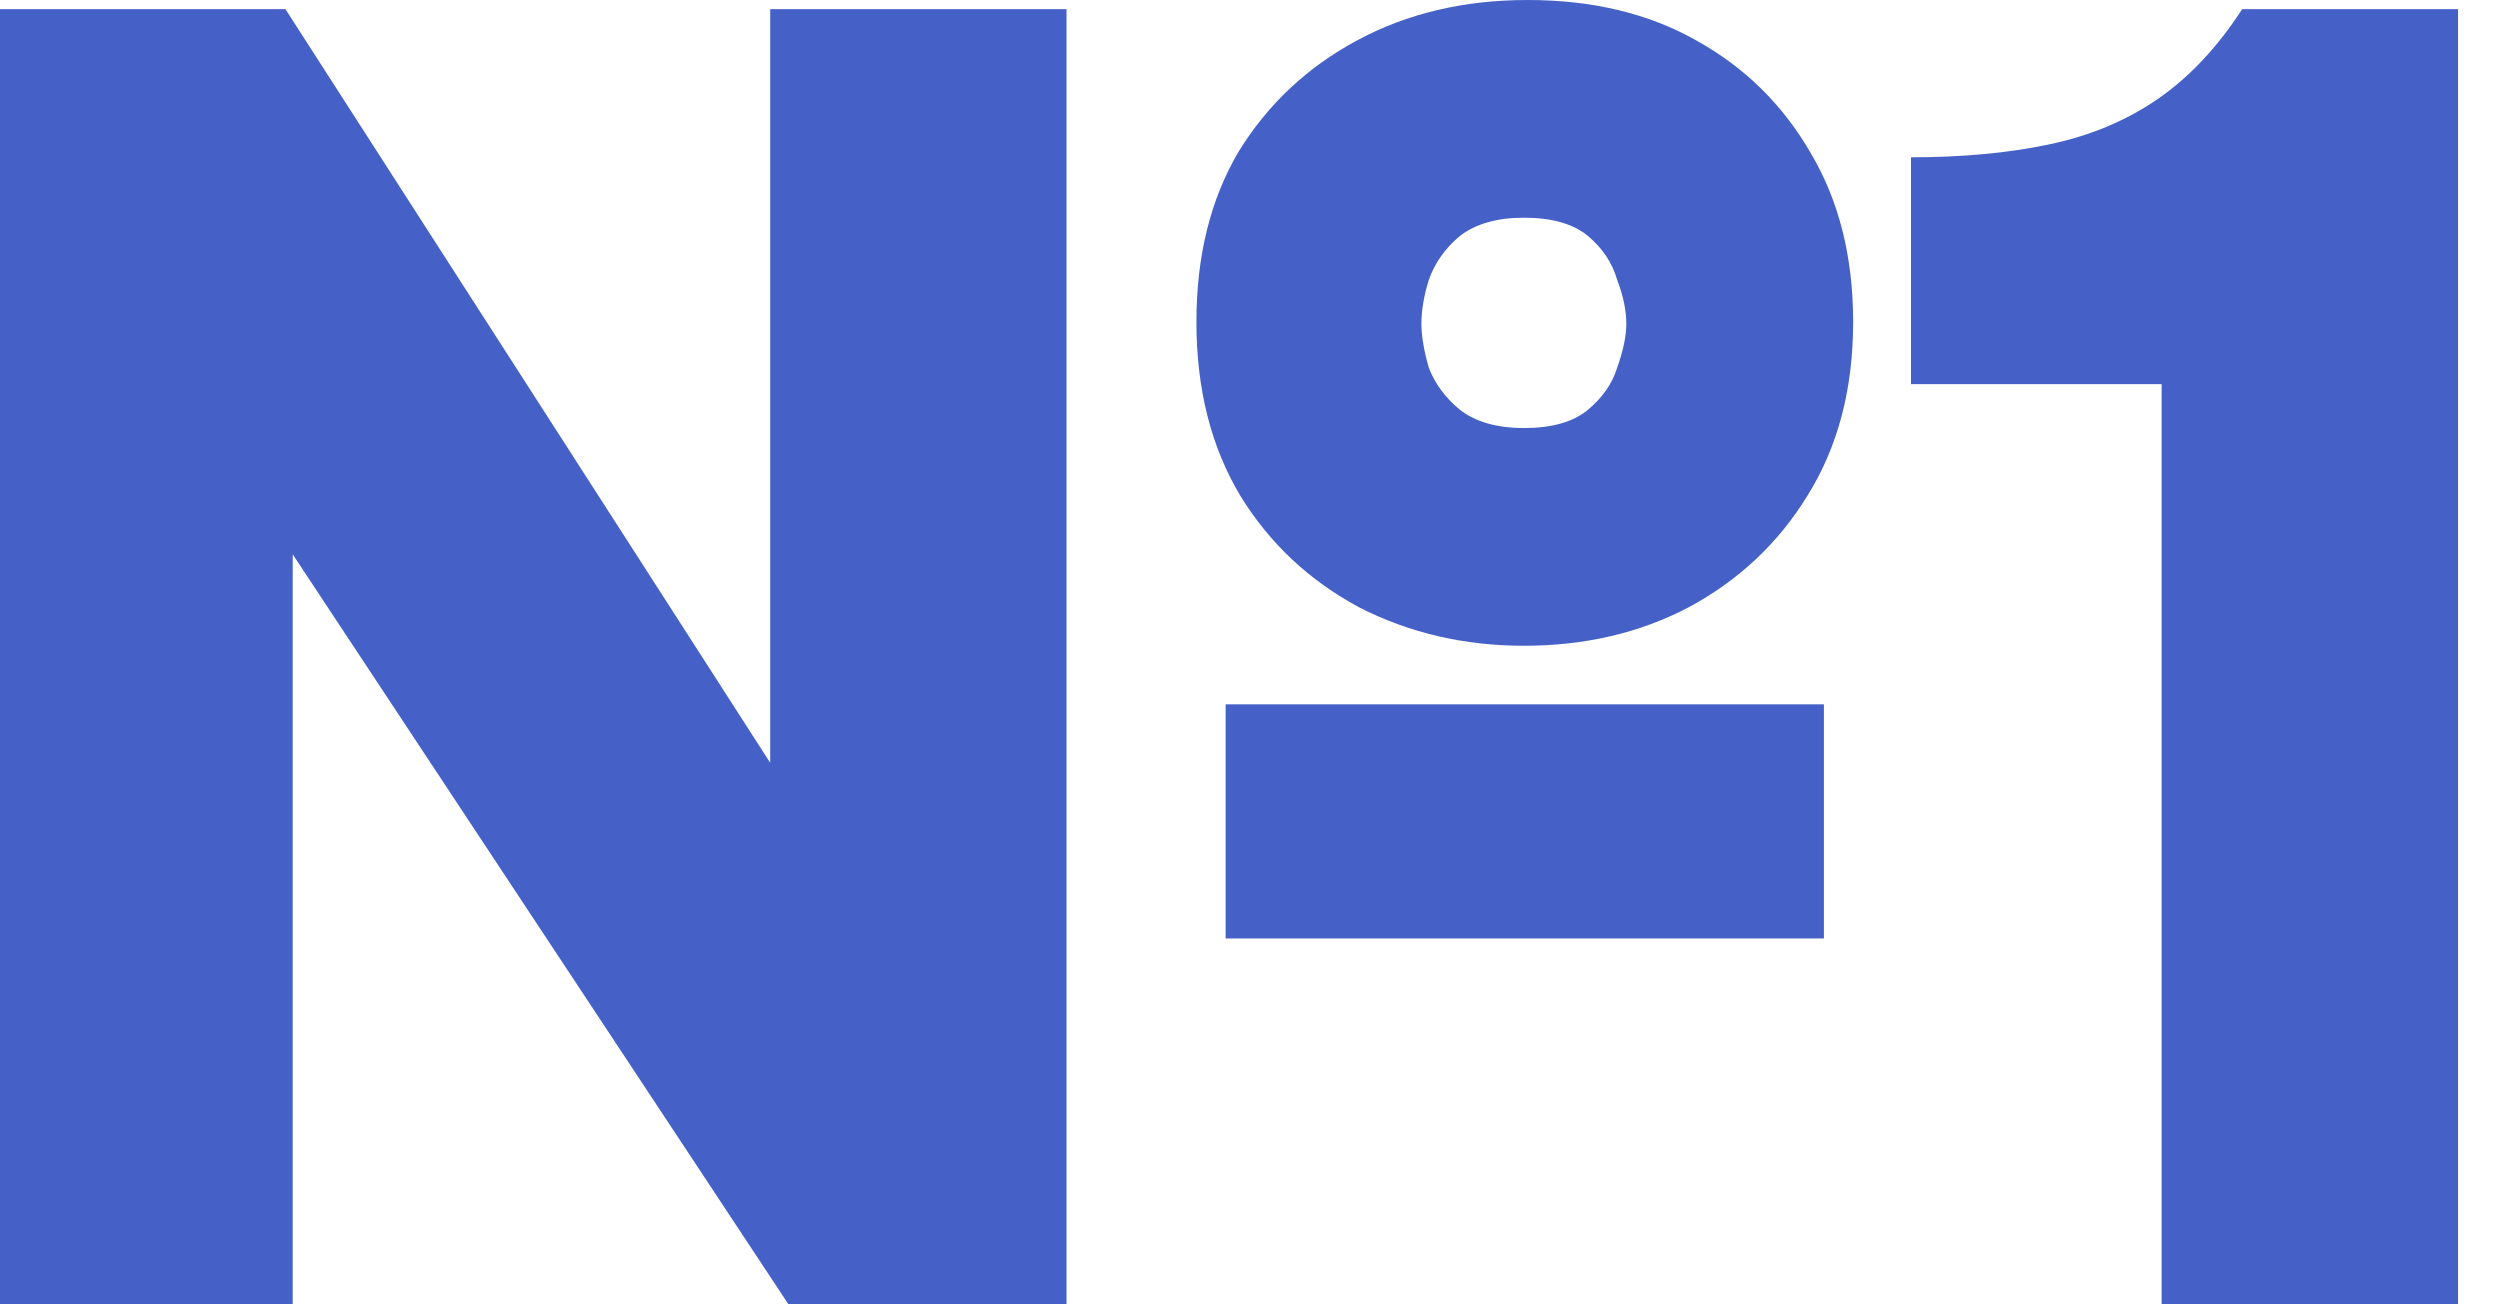
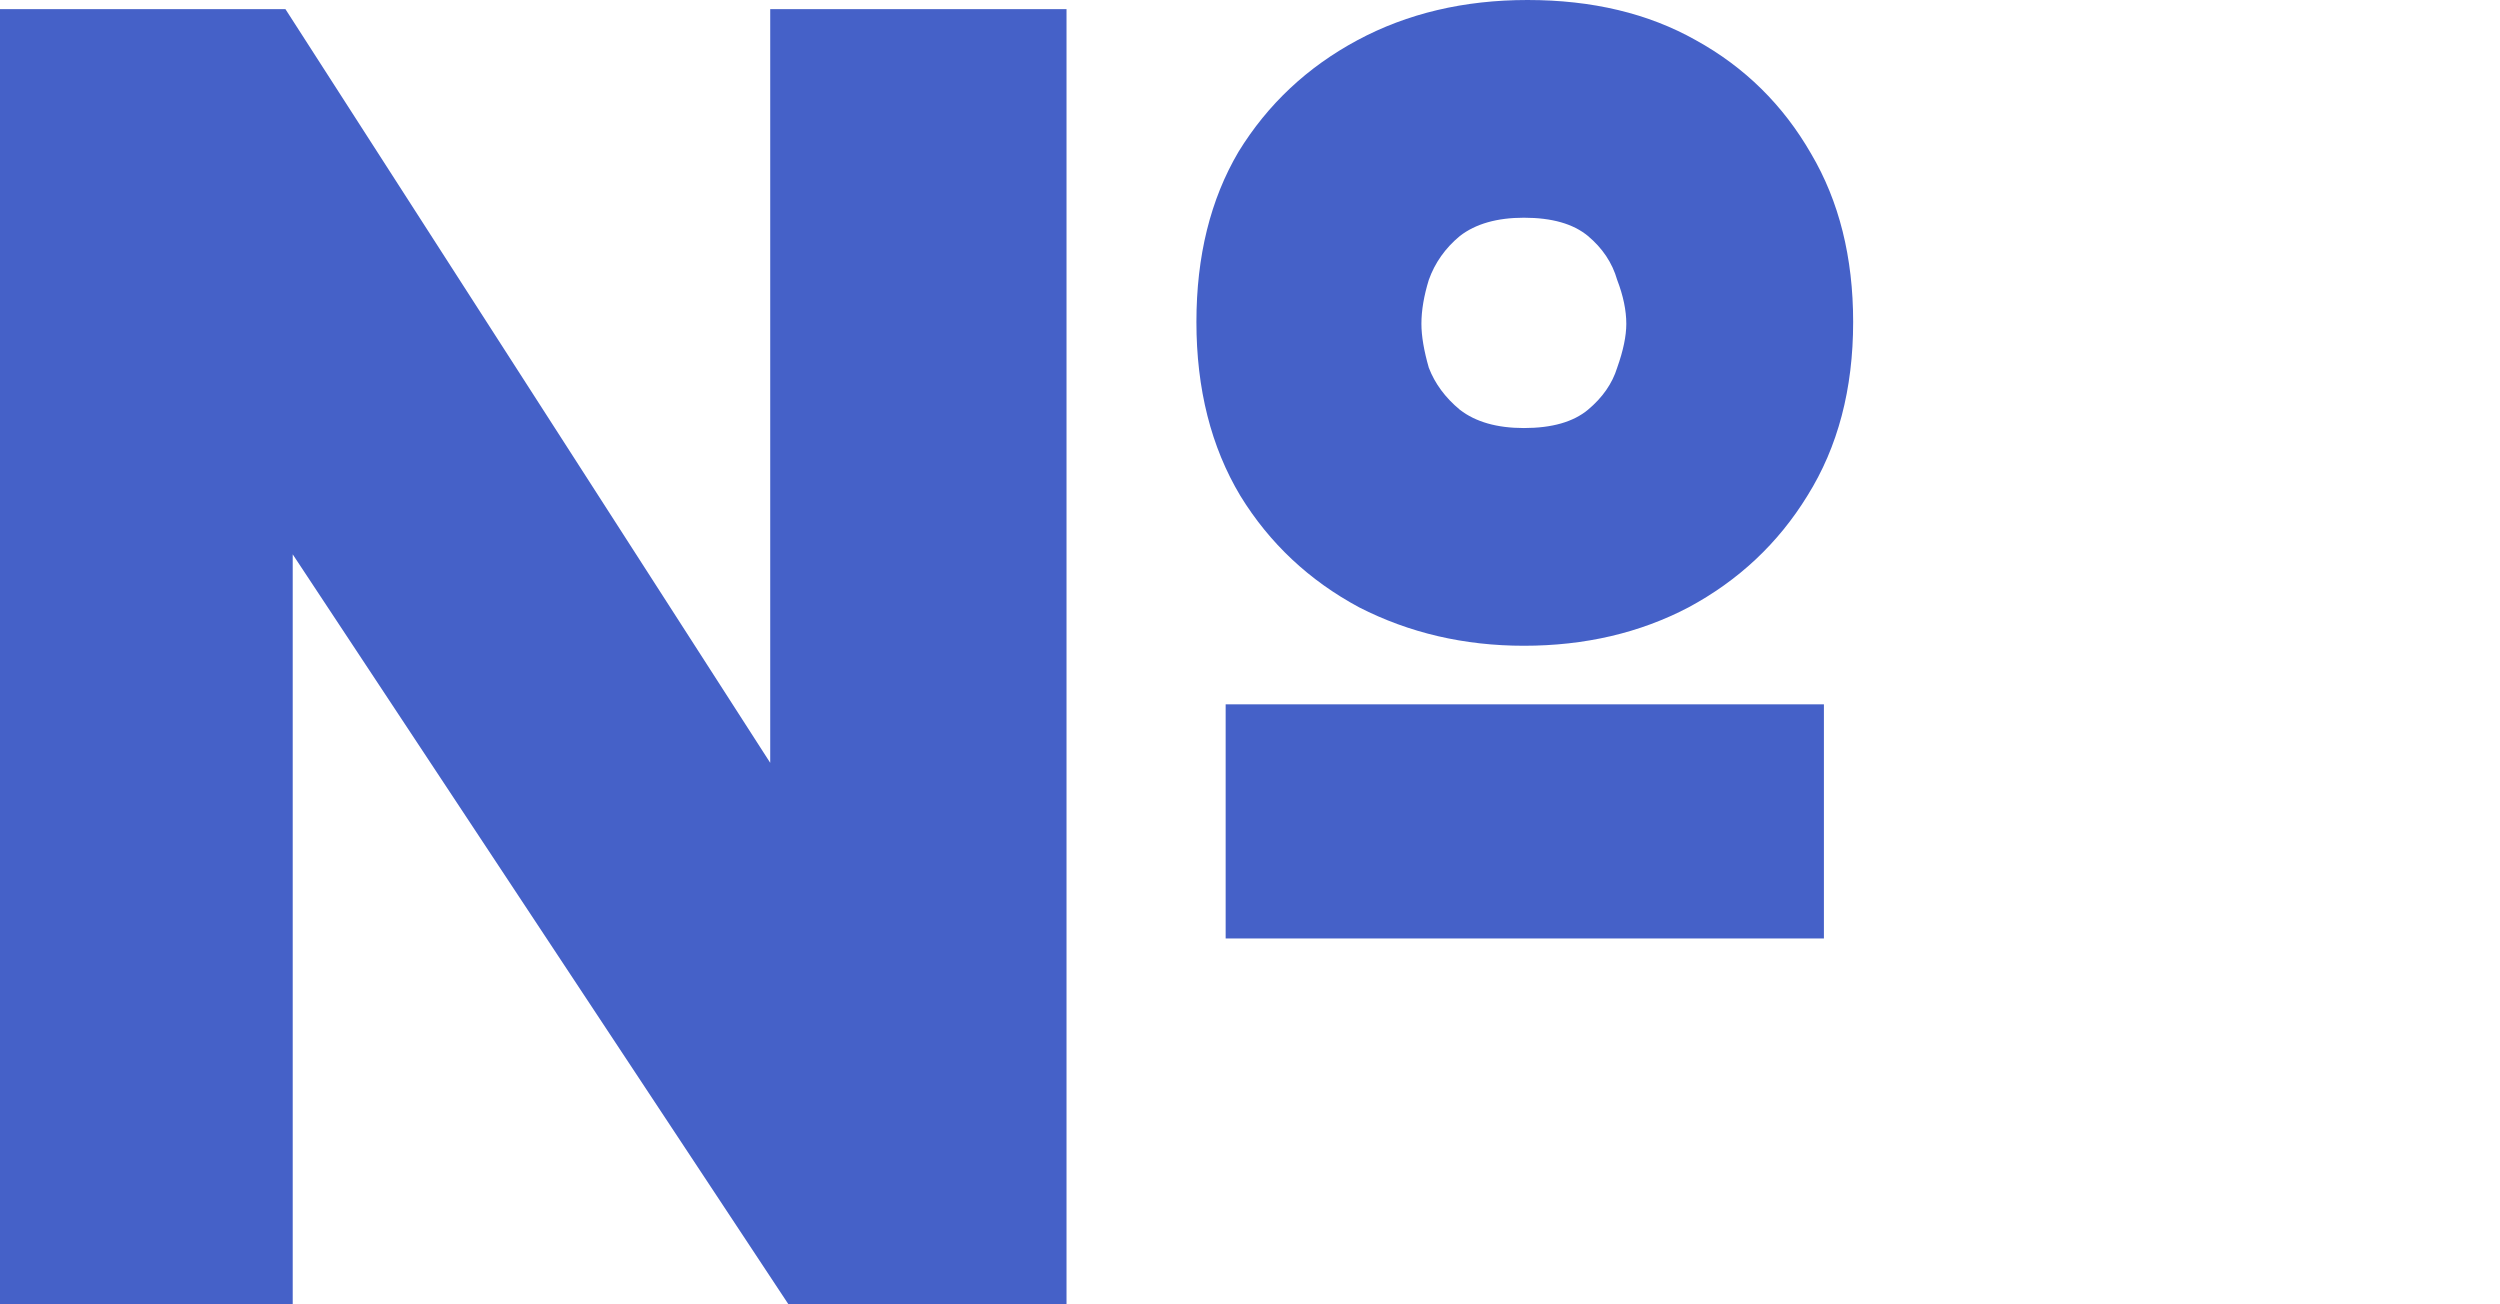
<svg xmlns="http://www.w3.org/2000/svg" width="23" height="12" viewBox="0 0 23 12" fill="none">
  <path d="M0 12L0 0.084L2.626 0.084L7.086 7.018V0.084L9.812 0.084V12H7.254L2.693 5.1L2.693 12H0ZM11.276 8.634V6.48H16.78V8.634L11.276 8.634ZM14.02 5.941C13.47 5.941 12.965 5.823 12.505 5.588C12.045 5.341 11.68 4.999 11.411 4.561C11.142 4.112 11.007 3.579 11.007 2.962C11.007 2.356 11.136 1.835 11.394 1.397C11.663 0.959 12.028 0.617 12.488 0.37C12.948 0.123 13.47 0 14.053 0C14.648 0 15.164 0.123 15.602 0.37C16.05 0.617 16.404 0.965 16.662 1.414C16.92 1.851 17.049 2.367 17.049 2.962C17.049 3.579 16.909 4.112 16.628 4.561C16.359 4.999 15.994 5.341 15.534 5.588C15.086 5.823 14.581 5.941 14.02 5.941ZM14.02 3.938C14.278 3.938 14.474 3.882 14.609 3.77C14.743 3.658 14.833 3.529 14.878 3.383C14.934 3.226 14.962 3.091 14.962 2.979C14.962 2.856 14.934 2.721 14.878 2.575C14.833 2.418 14.743 2.283 14.609 2.171C14.474 2.059 14.278 2.003 14.02 2.003C13.773 2.003 13.576 2.059 13.431 2.171C13.296 2.283 13.201 2.418 13.145 2.575C13.1 2.721 13.077 2.856 13.077 2.979C13.077 3.091 13.1 3.226 13.145 3.383C13.201 3.529 13.296 3.658 13.431 3.77C13.576 3.882 13.773 3.938 14.02 3.938Z" fill="#4561C8" />
-   <path d="M19.887 12V3.534H17.581V1.447C18.053 1.447 18.474 1.408 18.844 1.33C19.225 1.251 19.562 1.111 19.854 0.909C20.145 0.707 20.403 0.432 20.628 0.084L22.614 0.084V12H19.887Z" fill="#4561C8" />
</svg>